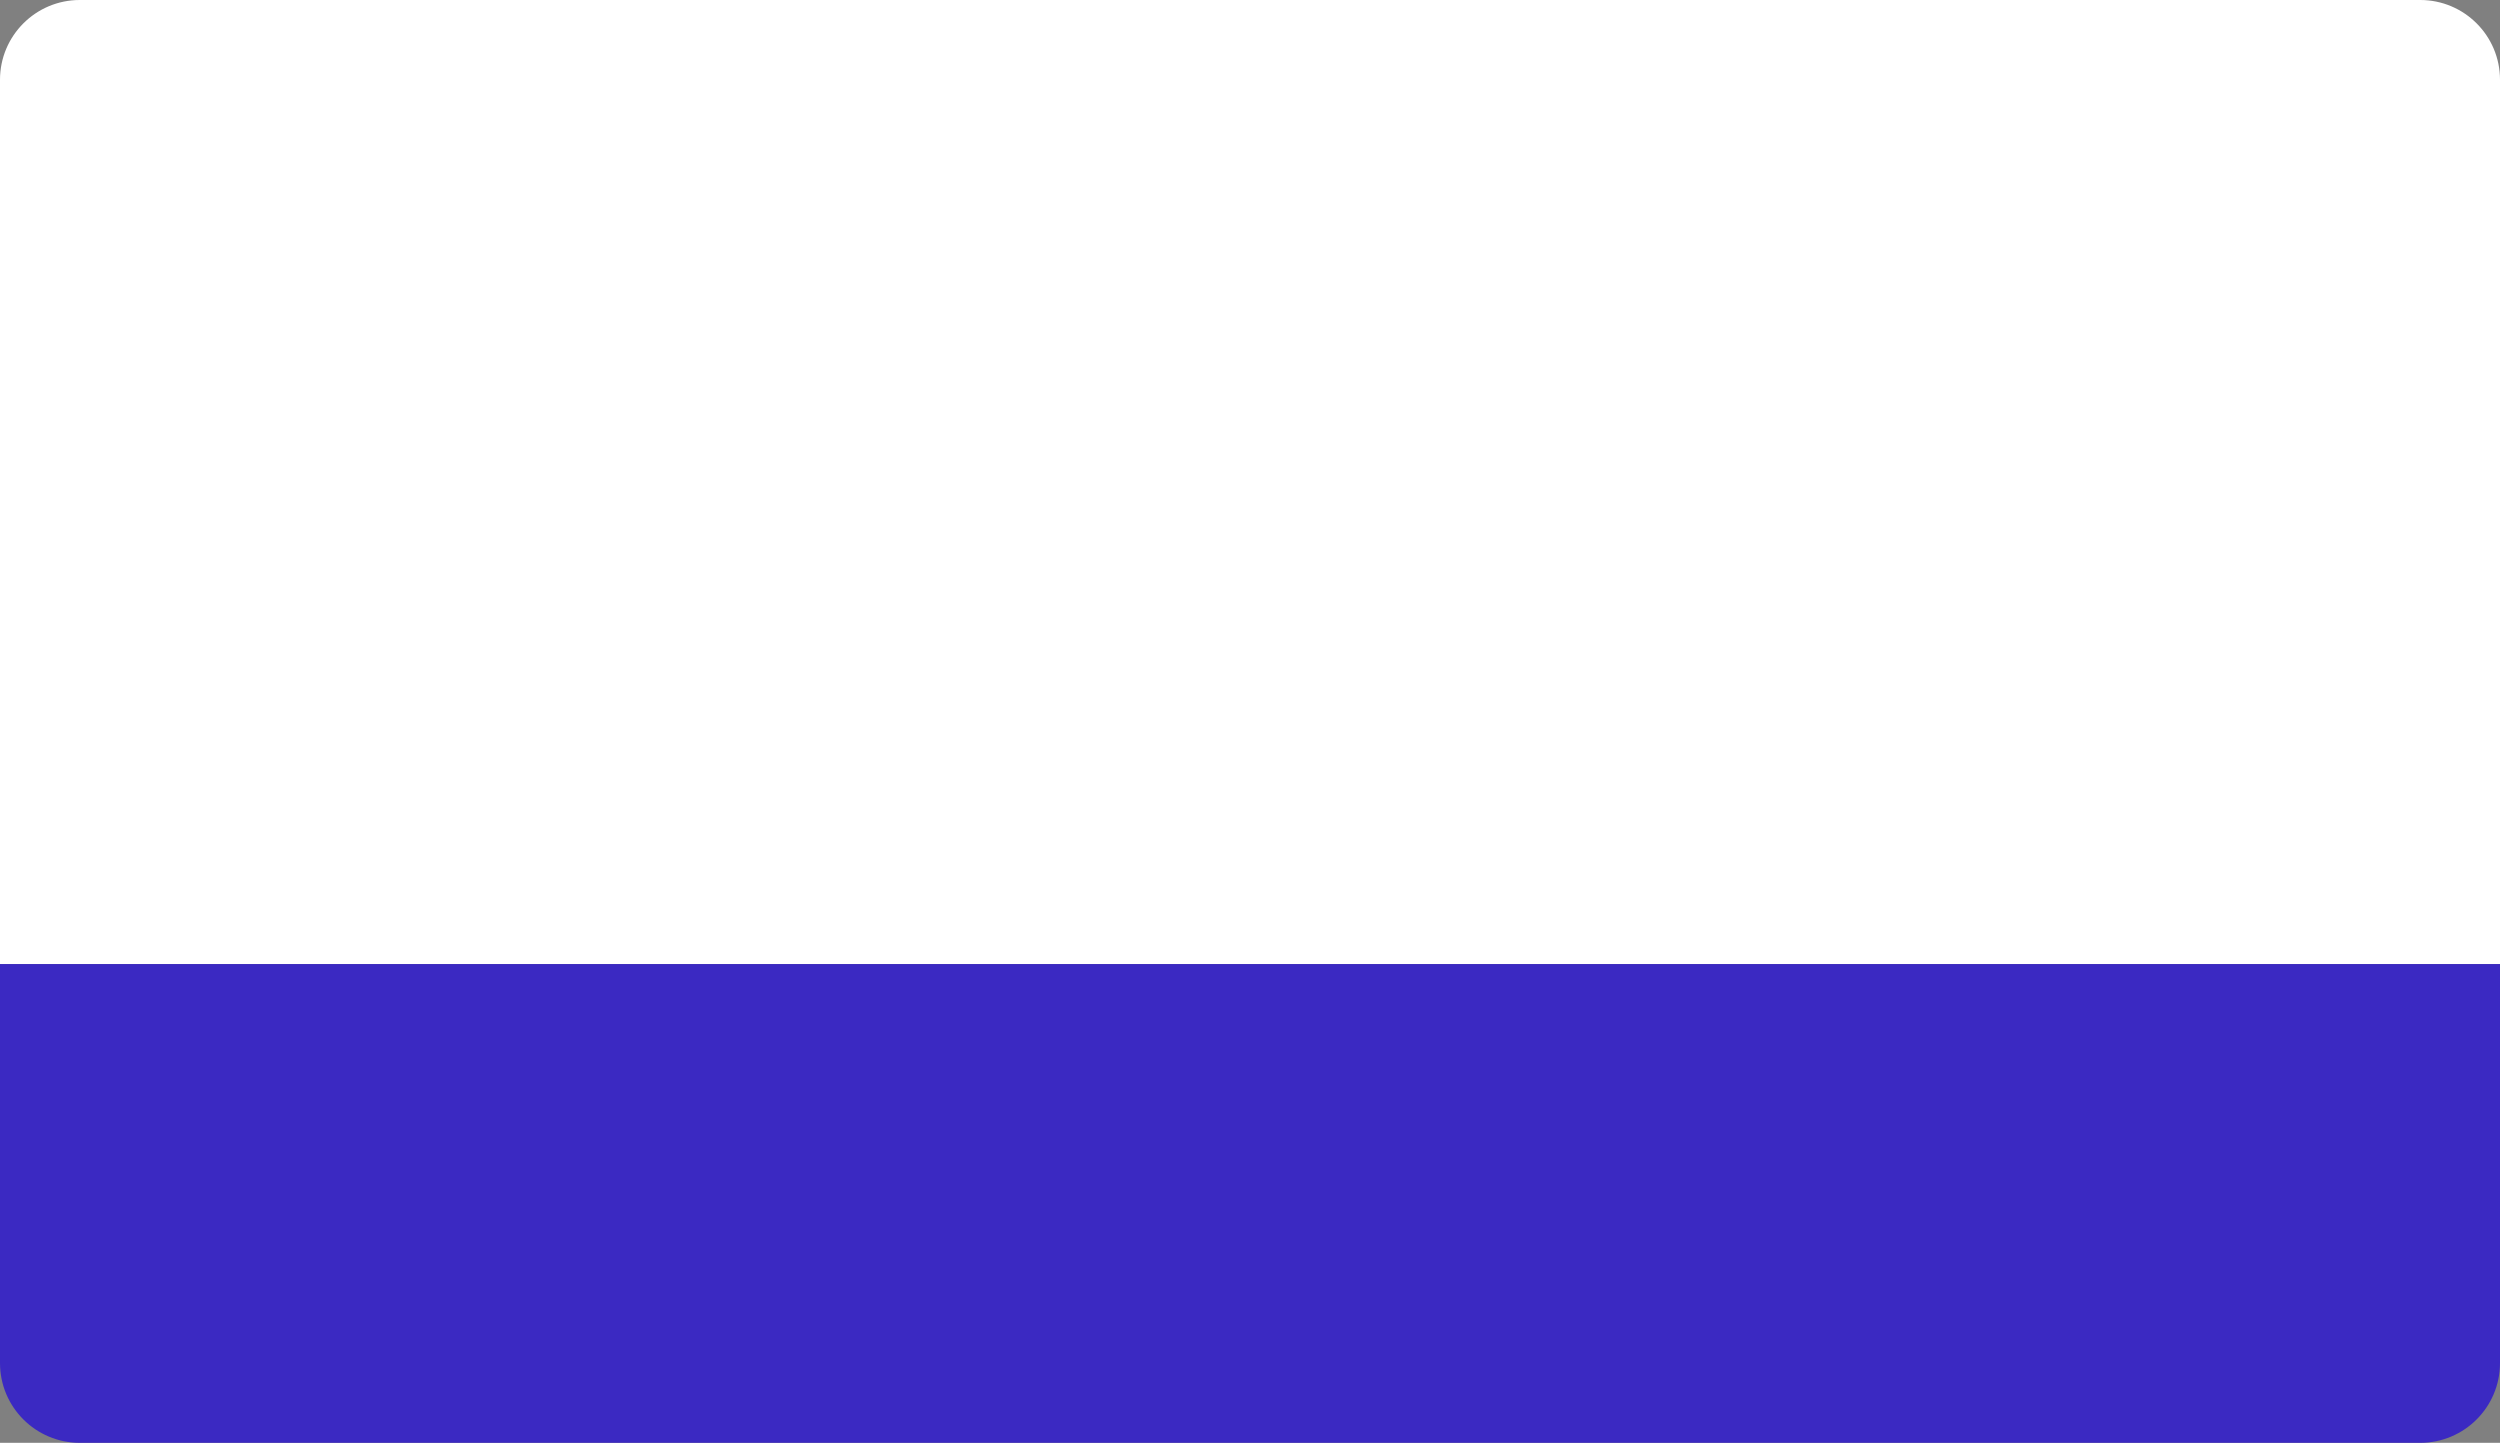
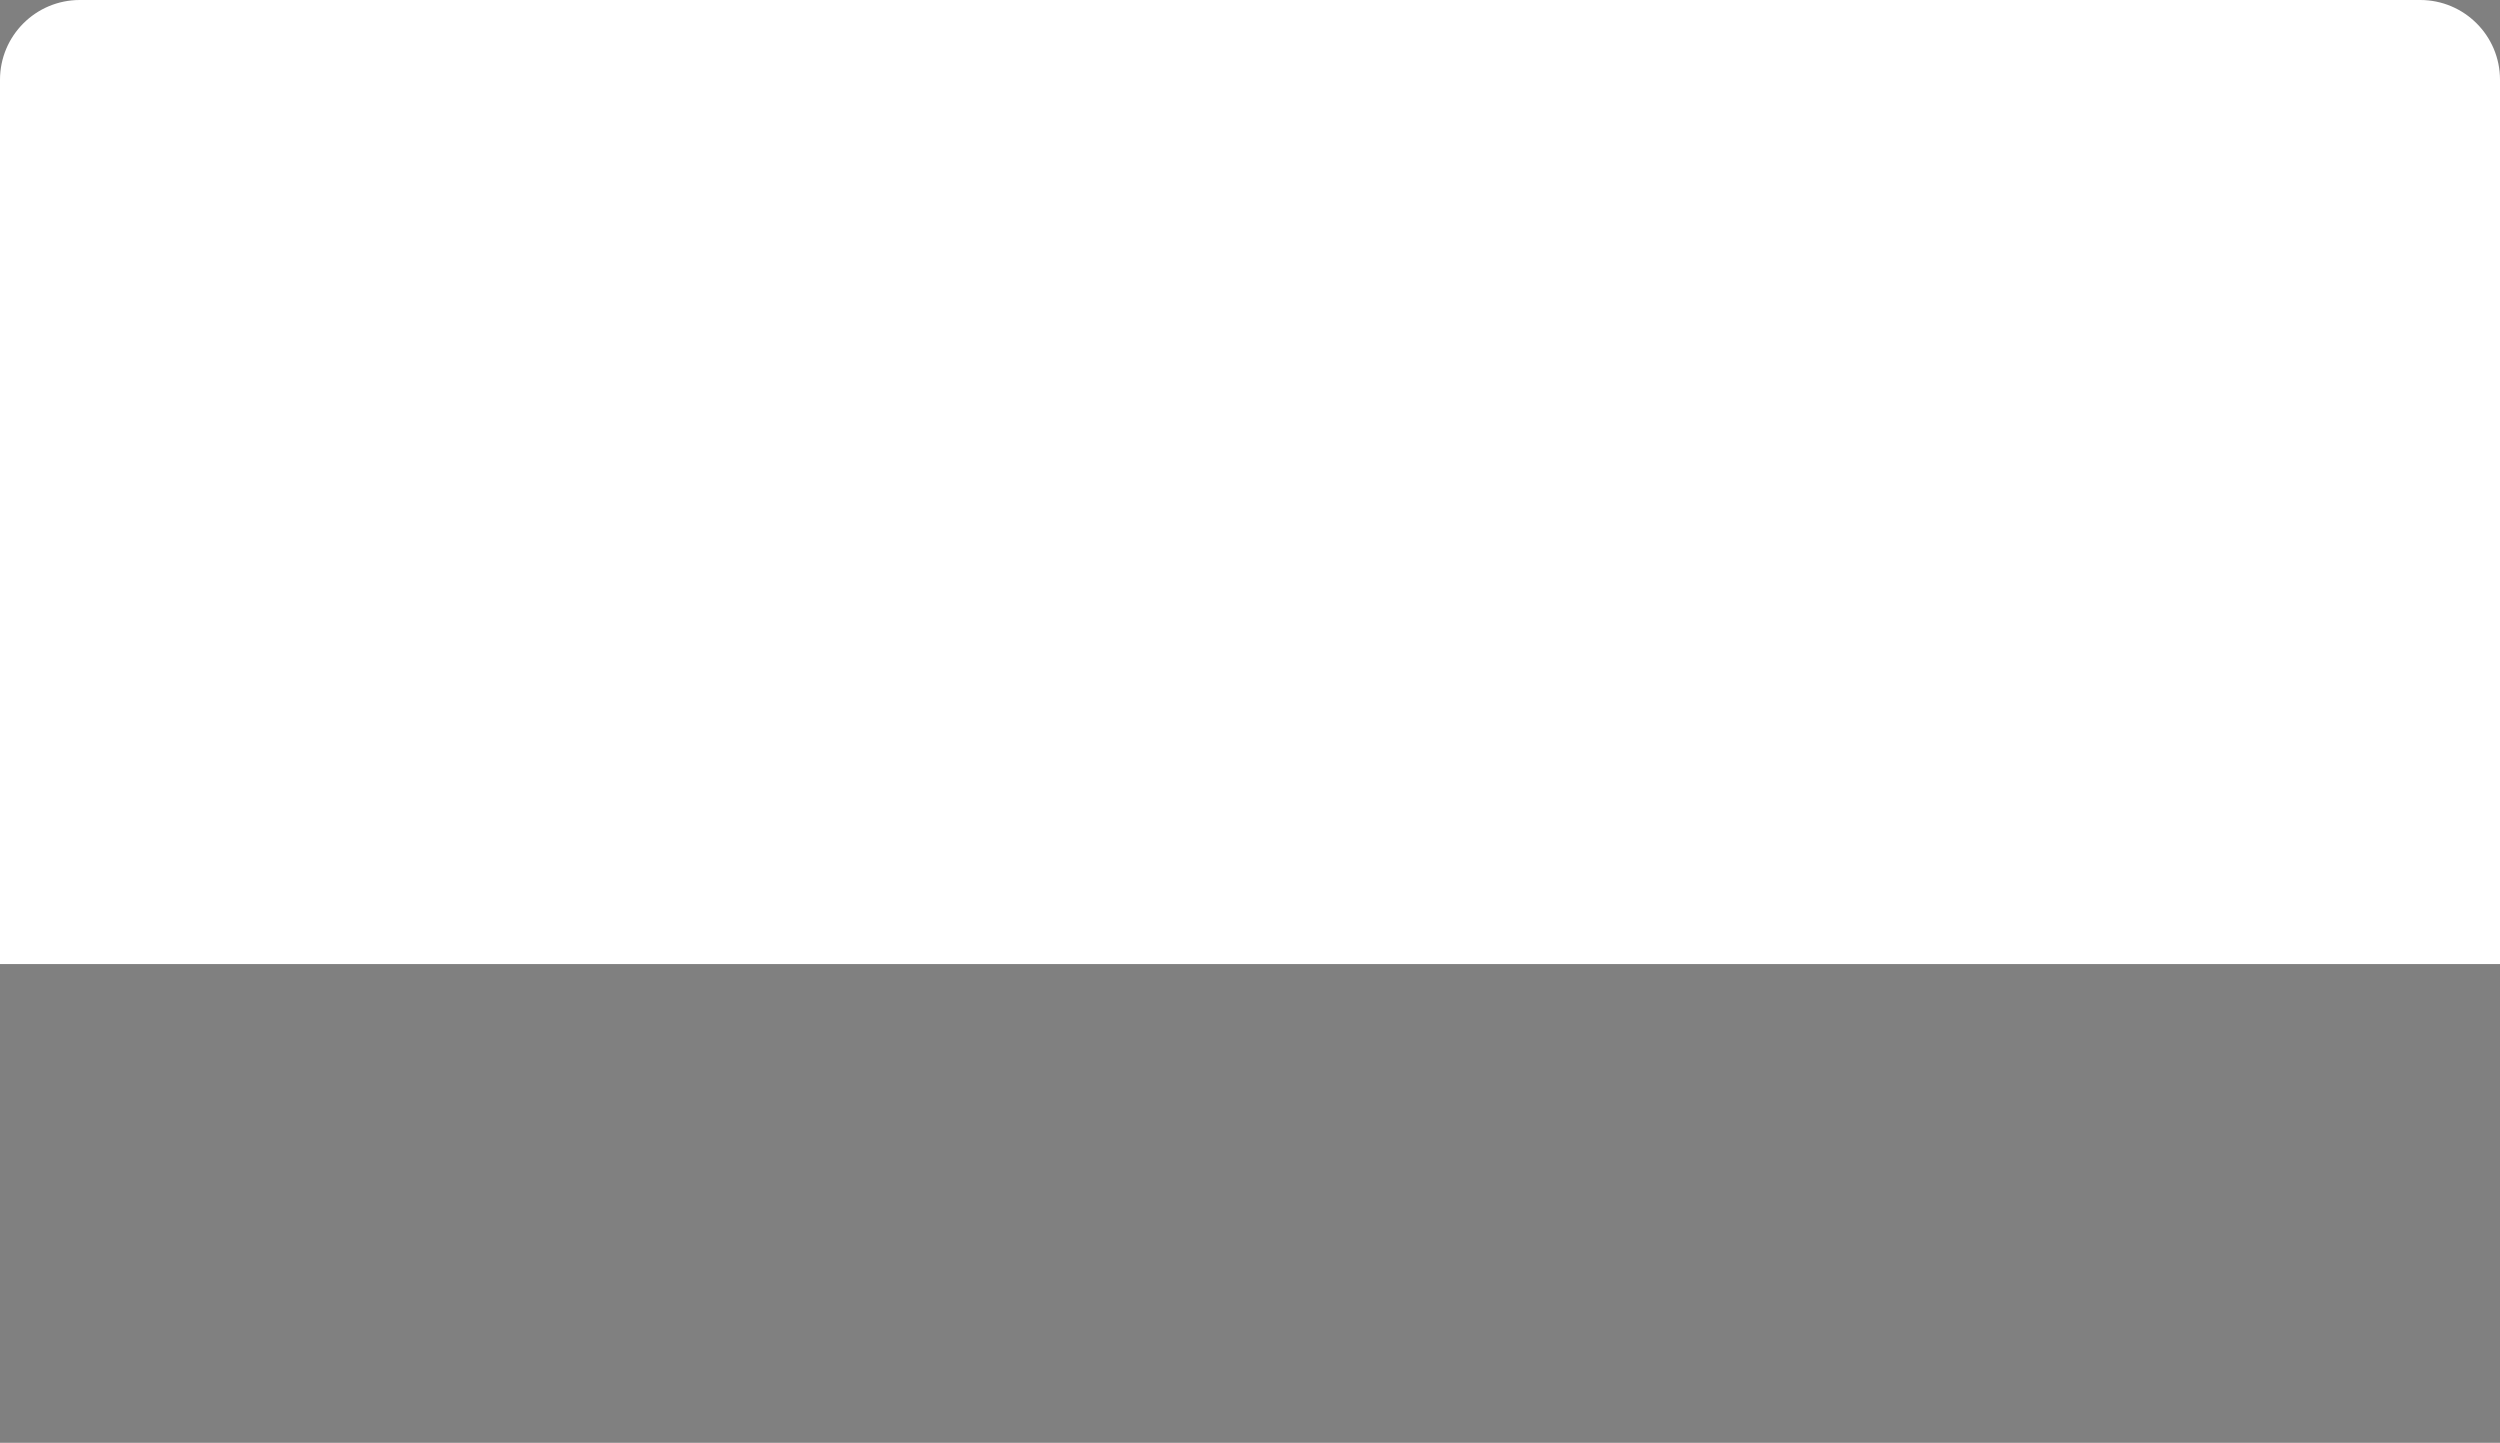
<svg xmlns="http://www.w3.org/2000/svg" width="376" height="217" viewBox="0 0 376 217" fill="none">
  <rect x="0" y="0" width="376" height="217" fill="#808080" stroke="none" />
  <g id="376x217">
    <g id="Group 1">
      <path id="Rectangle 2" d="M0 12C0 5.373 5.373 0 12 0H364C370.627 0 376 5.373 376 12V145H0V12Z" fill="white" />
-       <path id="Rectangle 1" d="M0 145H376V205C376 211.627 370.627 217 364 217H12C5.373 217 0 211.627 0 205V145Z" fill="#3B29C2" />
    </g>
  </g>
</svg>